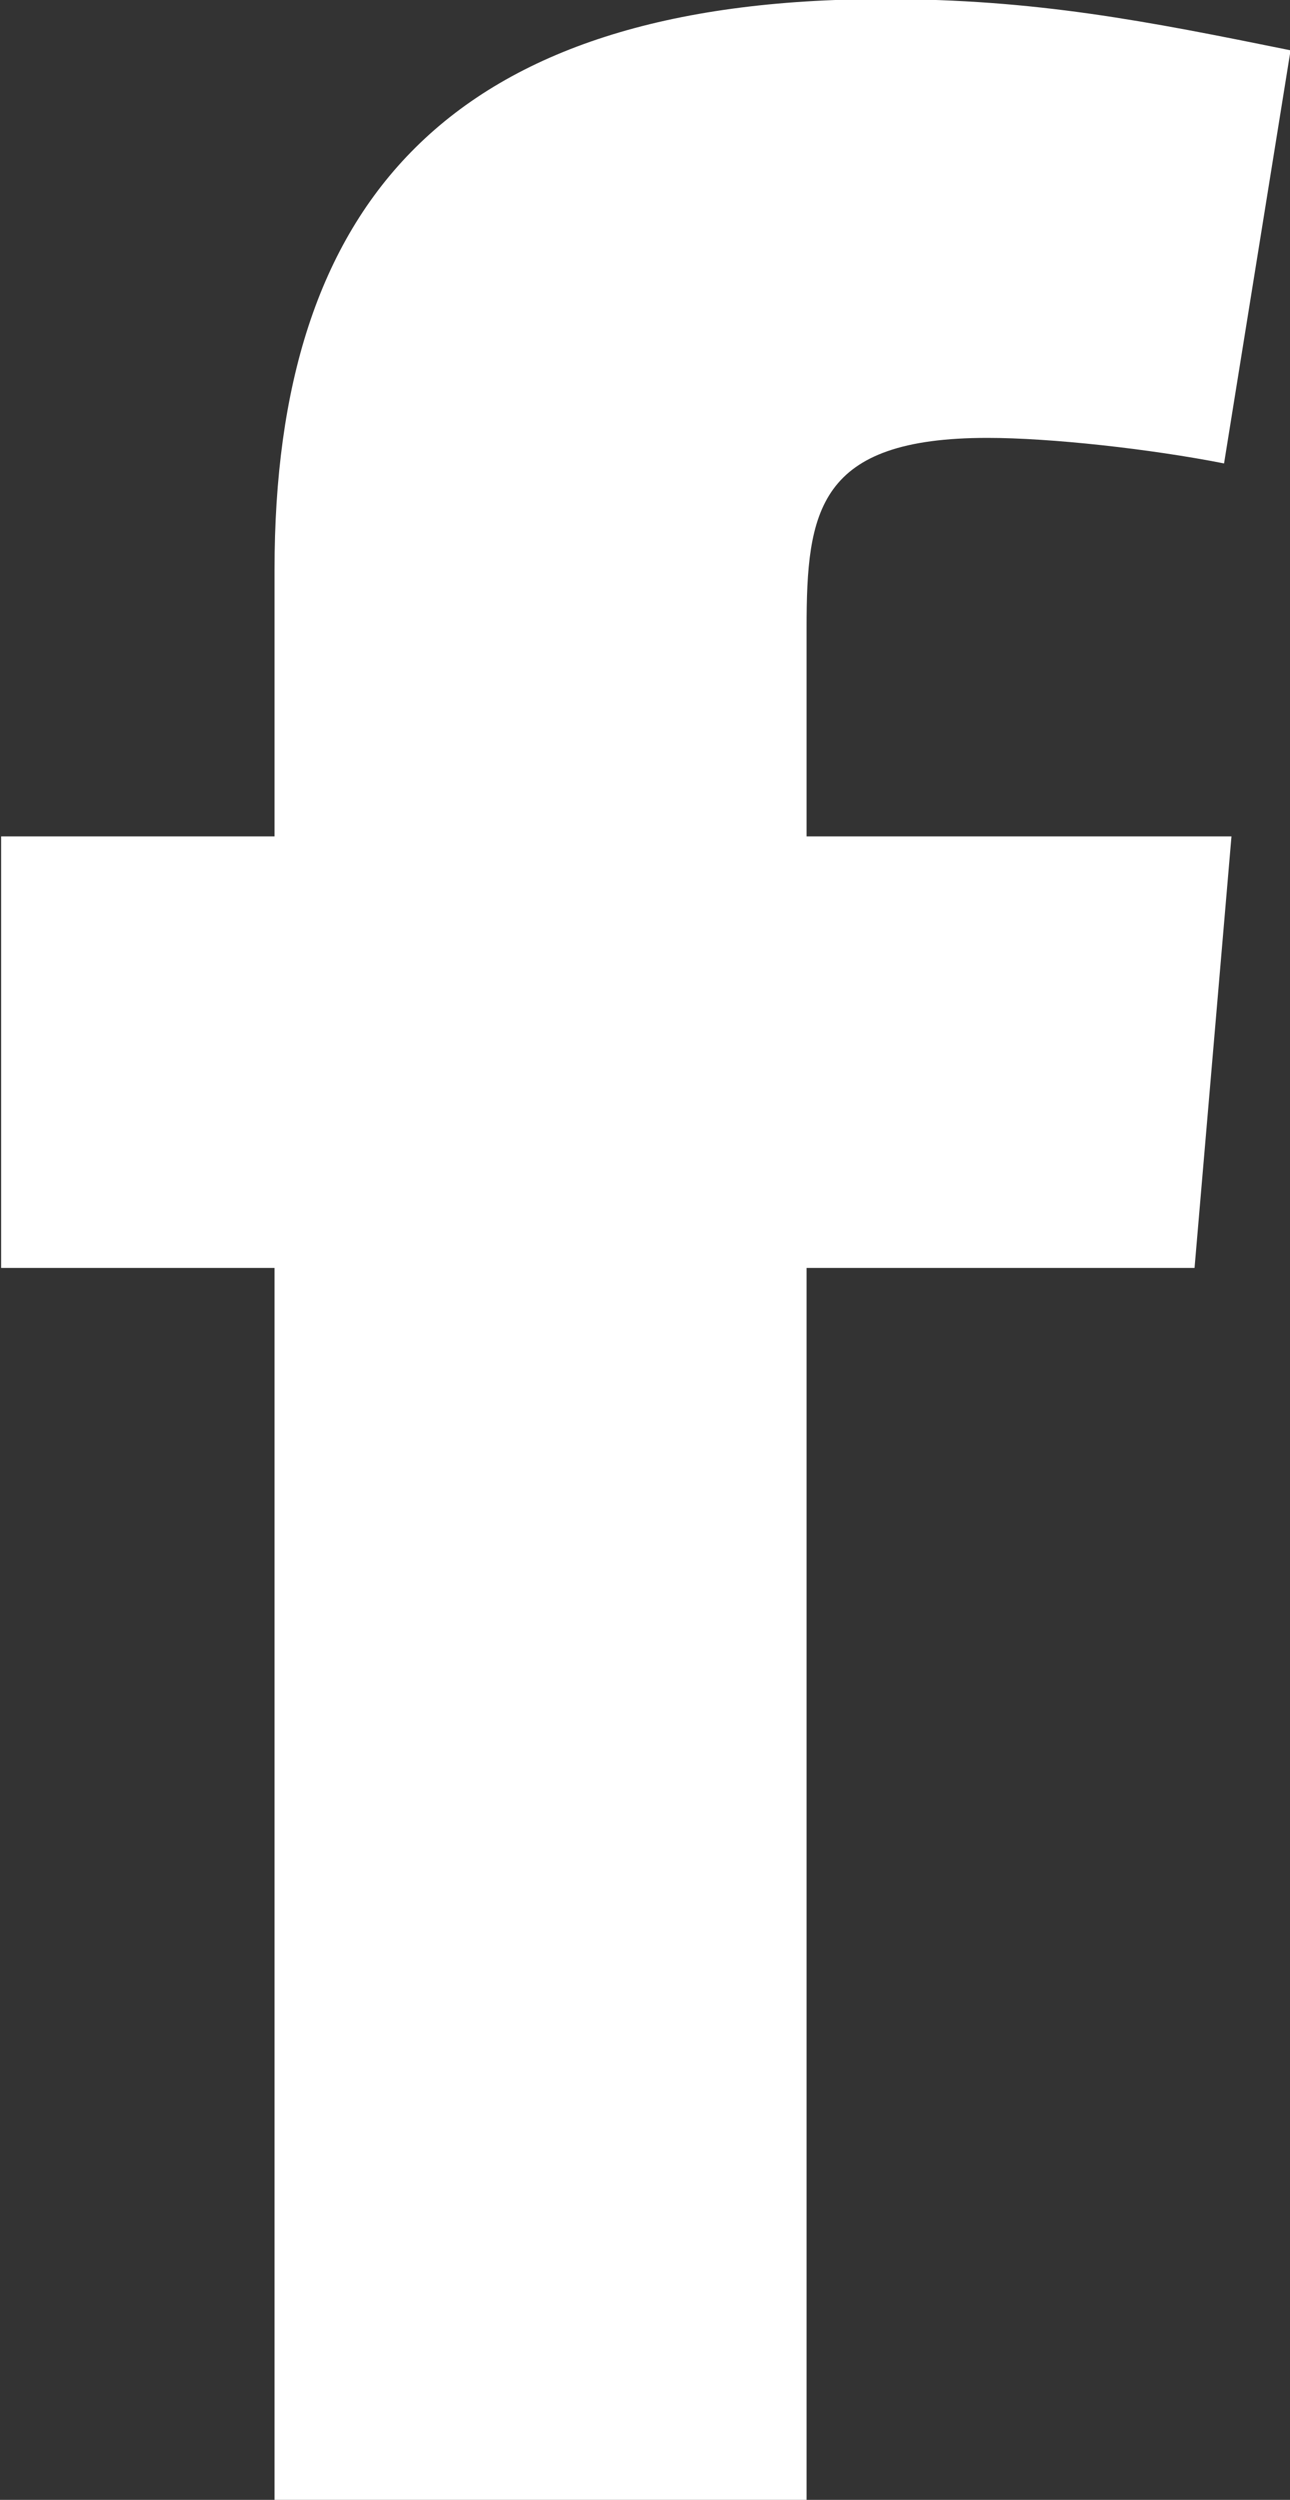
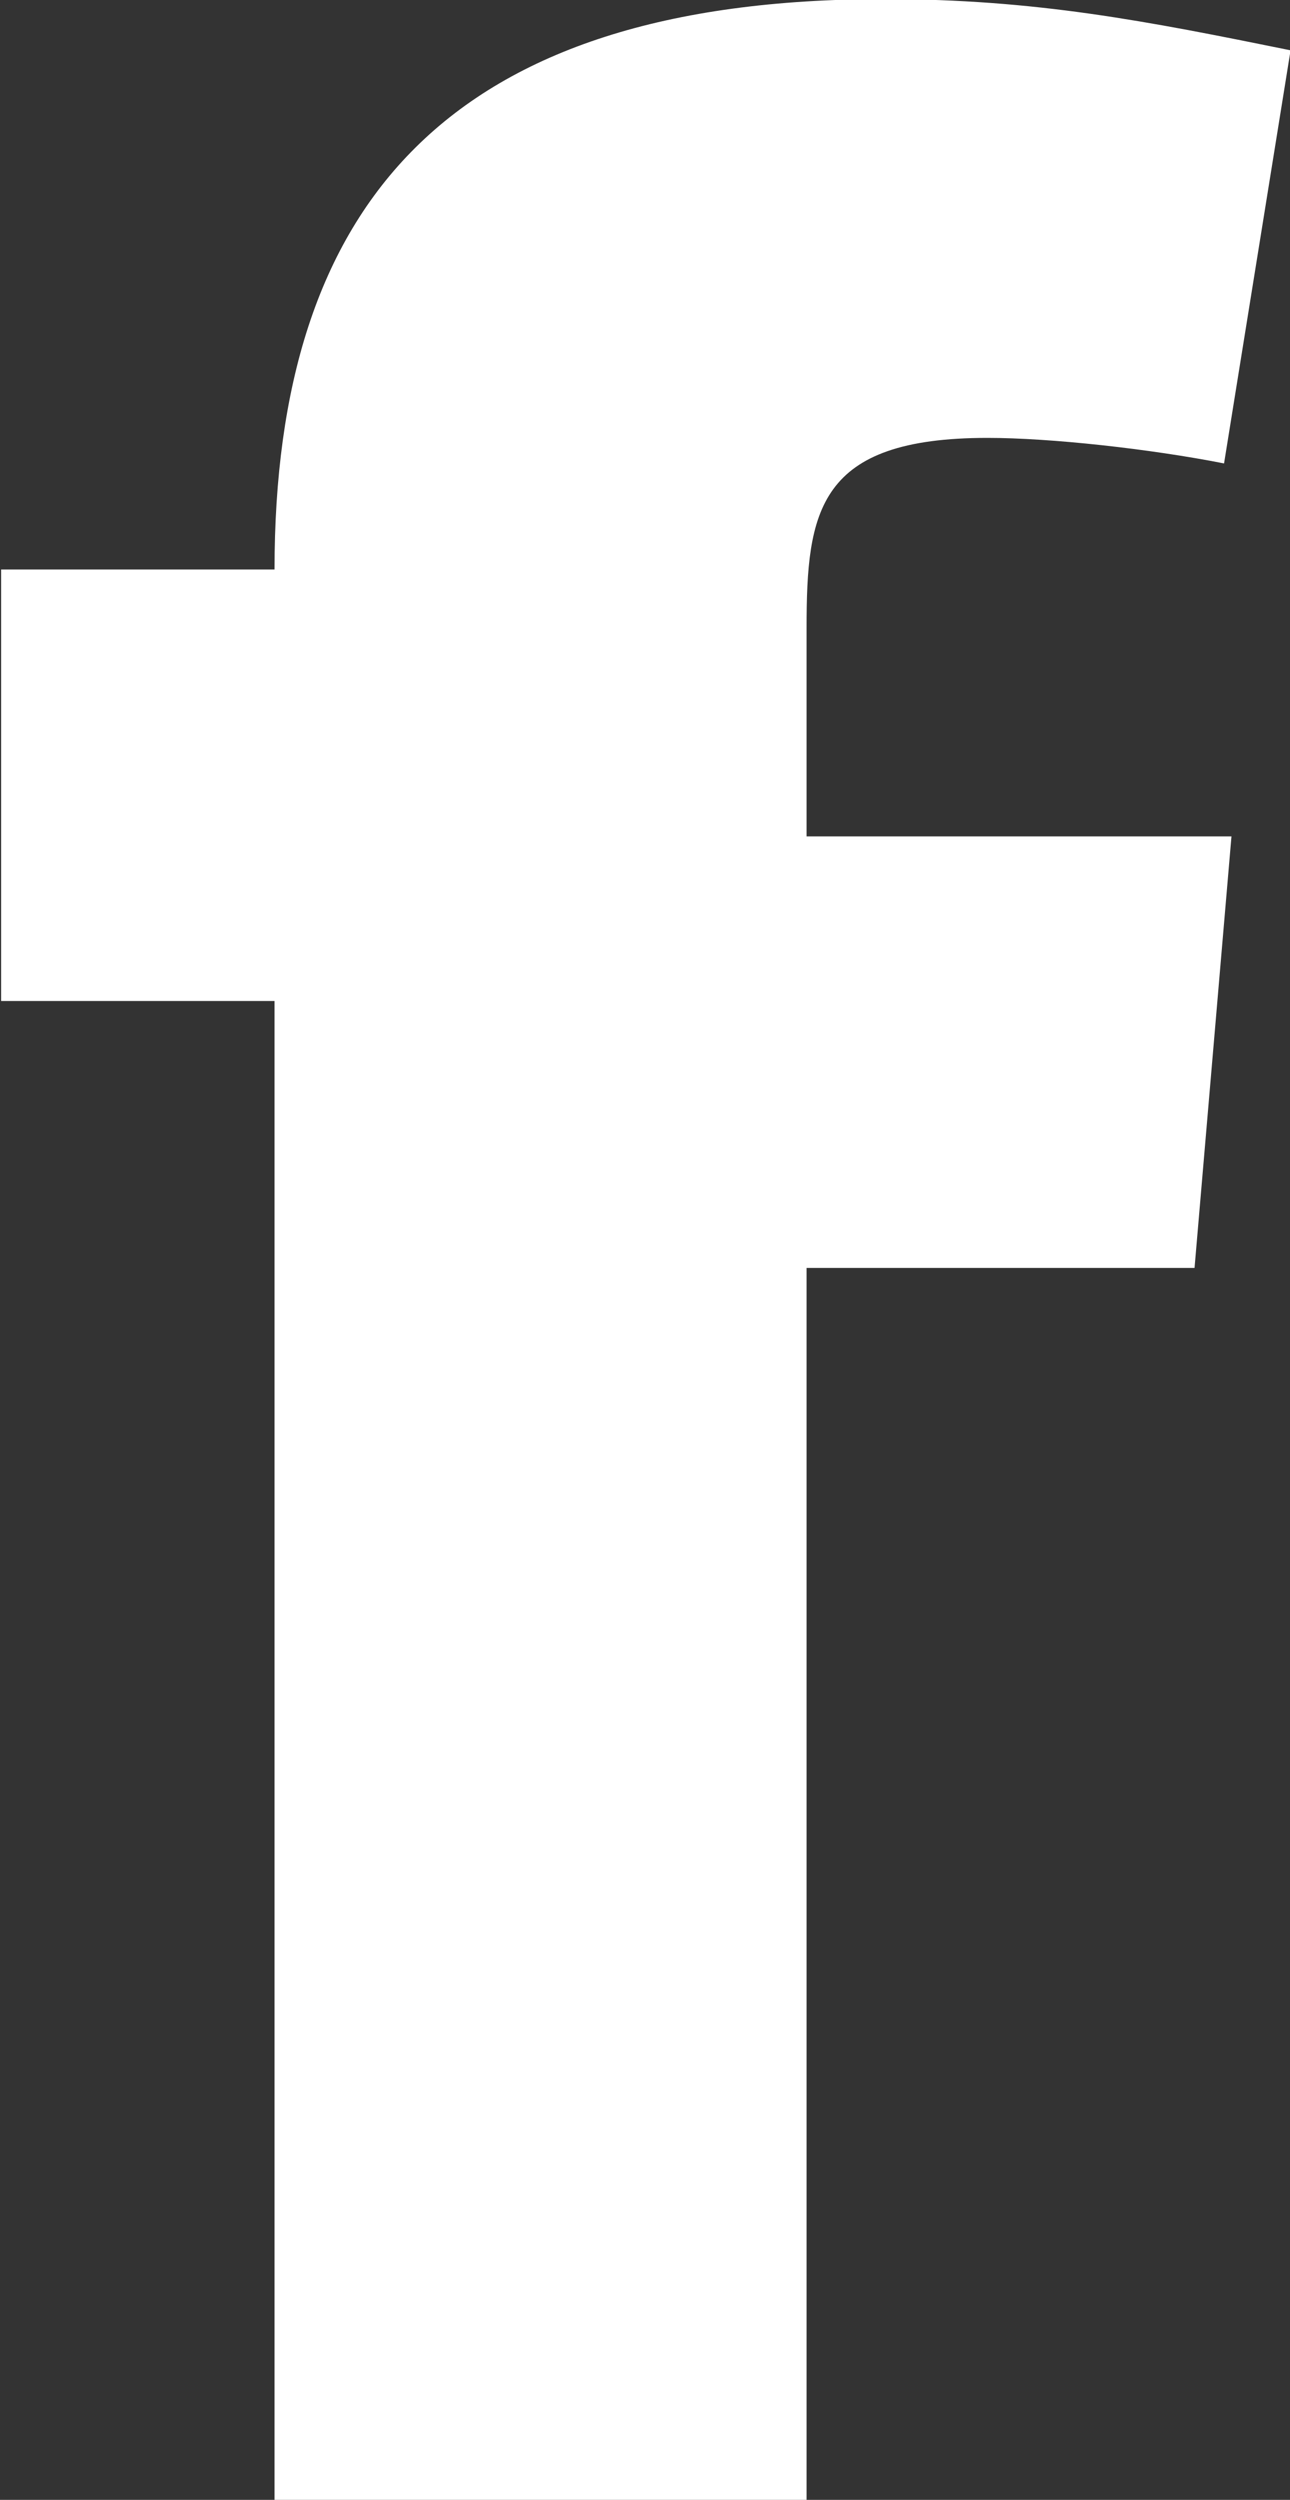
<svg xmlns="http://www.w3.org/2000/svg" preserveAspectRatio="xMidYMid" width="16" height="31" viewBox="0 0 16 31">
  <rect x="0" y="0" width="16" height="31" fill="#333333" stroke="none" />
  <defs>
    <style>.cls-1{fill:#fff;fill-rule:evenodd}</style>
  </defs>
-   <path d="M16.007.624c-1.787-.363-3.162-.635-5.041-.635-5.407 0-7.561 2.539-7.561 7.073v3.31H.014v5.351h3.391V31h6.599V15.723h4.812l.458-5.351h-5.27V7.788c0-1.451.137-2.358 2.245-2.358.779 0 2.017.136 2.933.317l.825-5.123z" class="cls-1" />
+   <path d="M16.007.624c-1.787-.363-3.162-.635-5.041-.635-5.407 0-7.561 2.539-7.561 7.073H.014v5.351h3.391V31h6.599V15.723h4.812l.458-5.351h-5.27V7.788c0-1.451.137-2.358 2.245-2.358.779 0 2.017.136 2.933.317l.825-5.123z" class="cls-1" />
</svg>